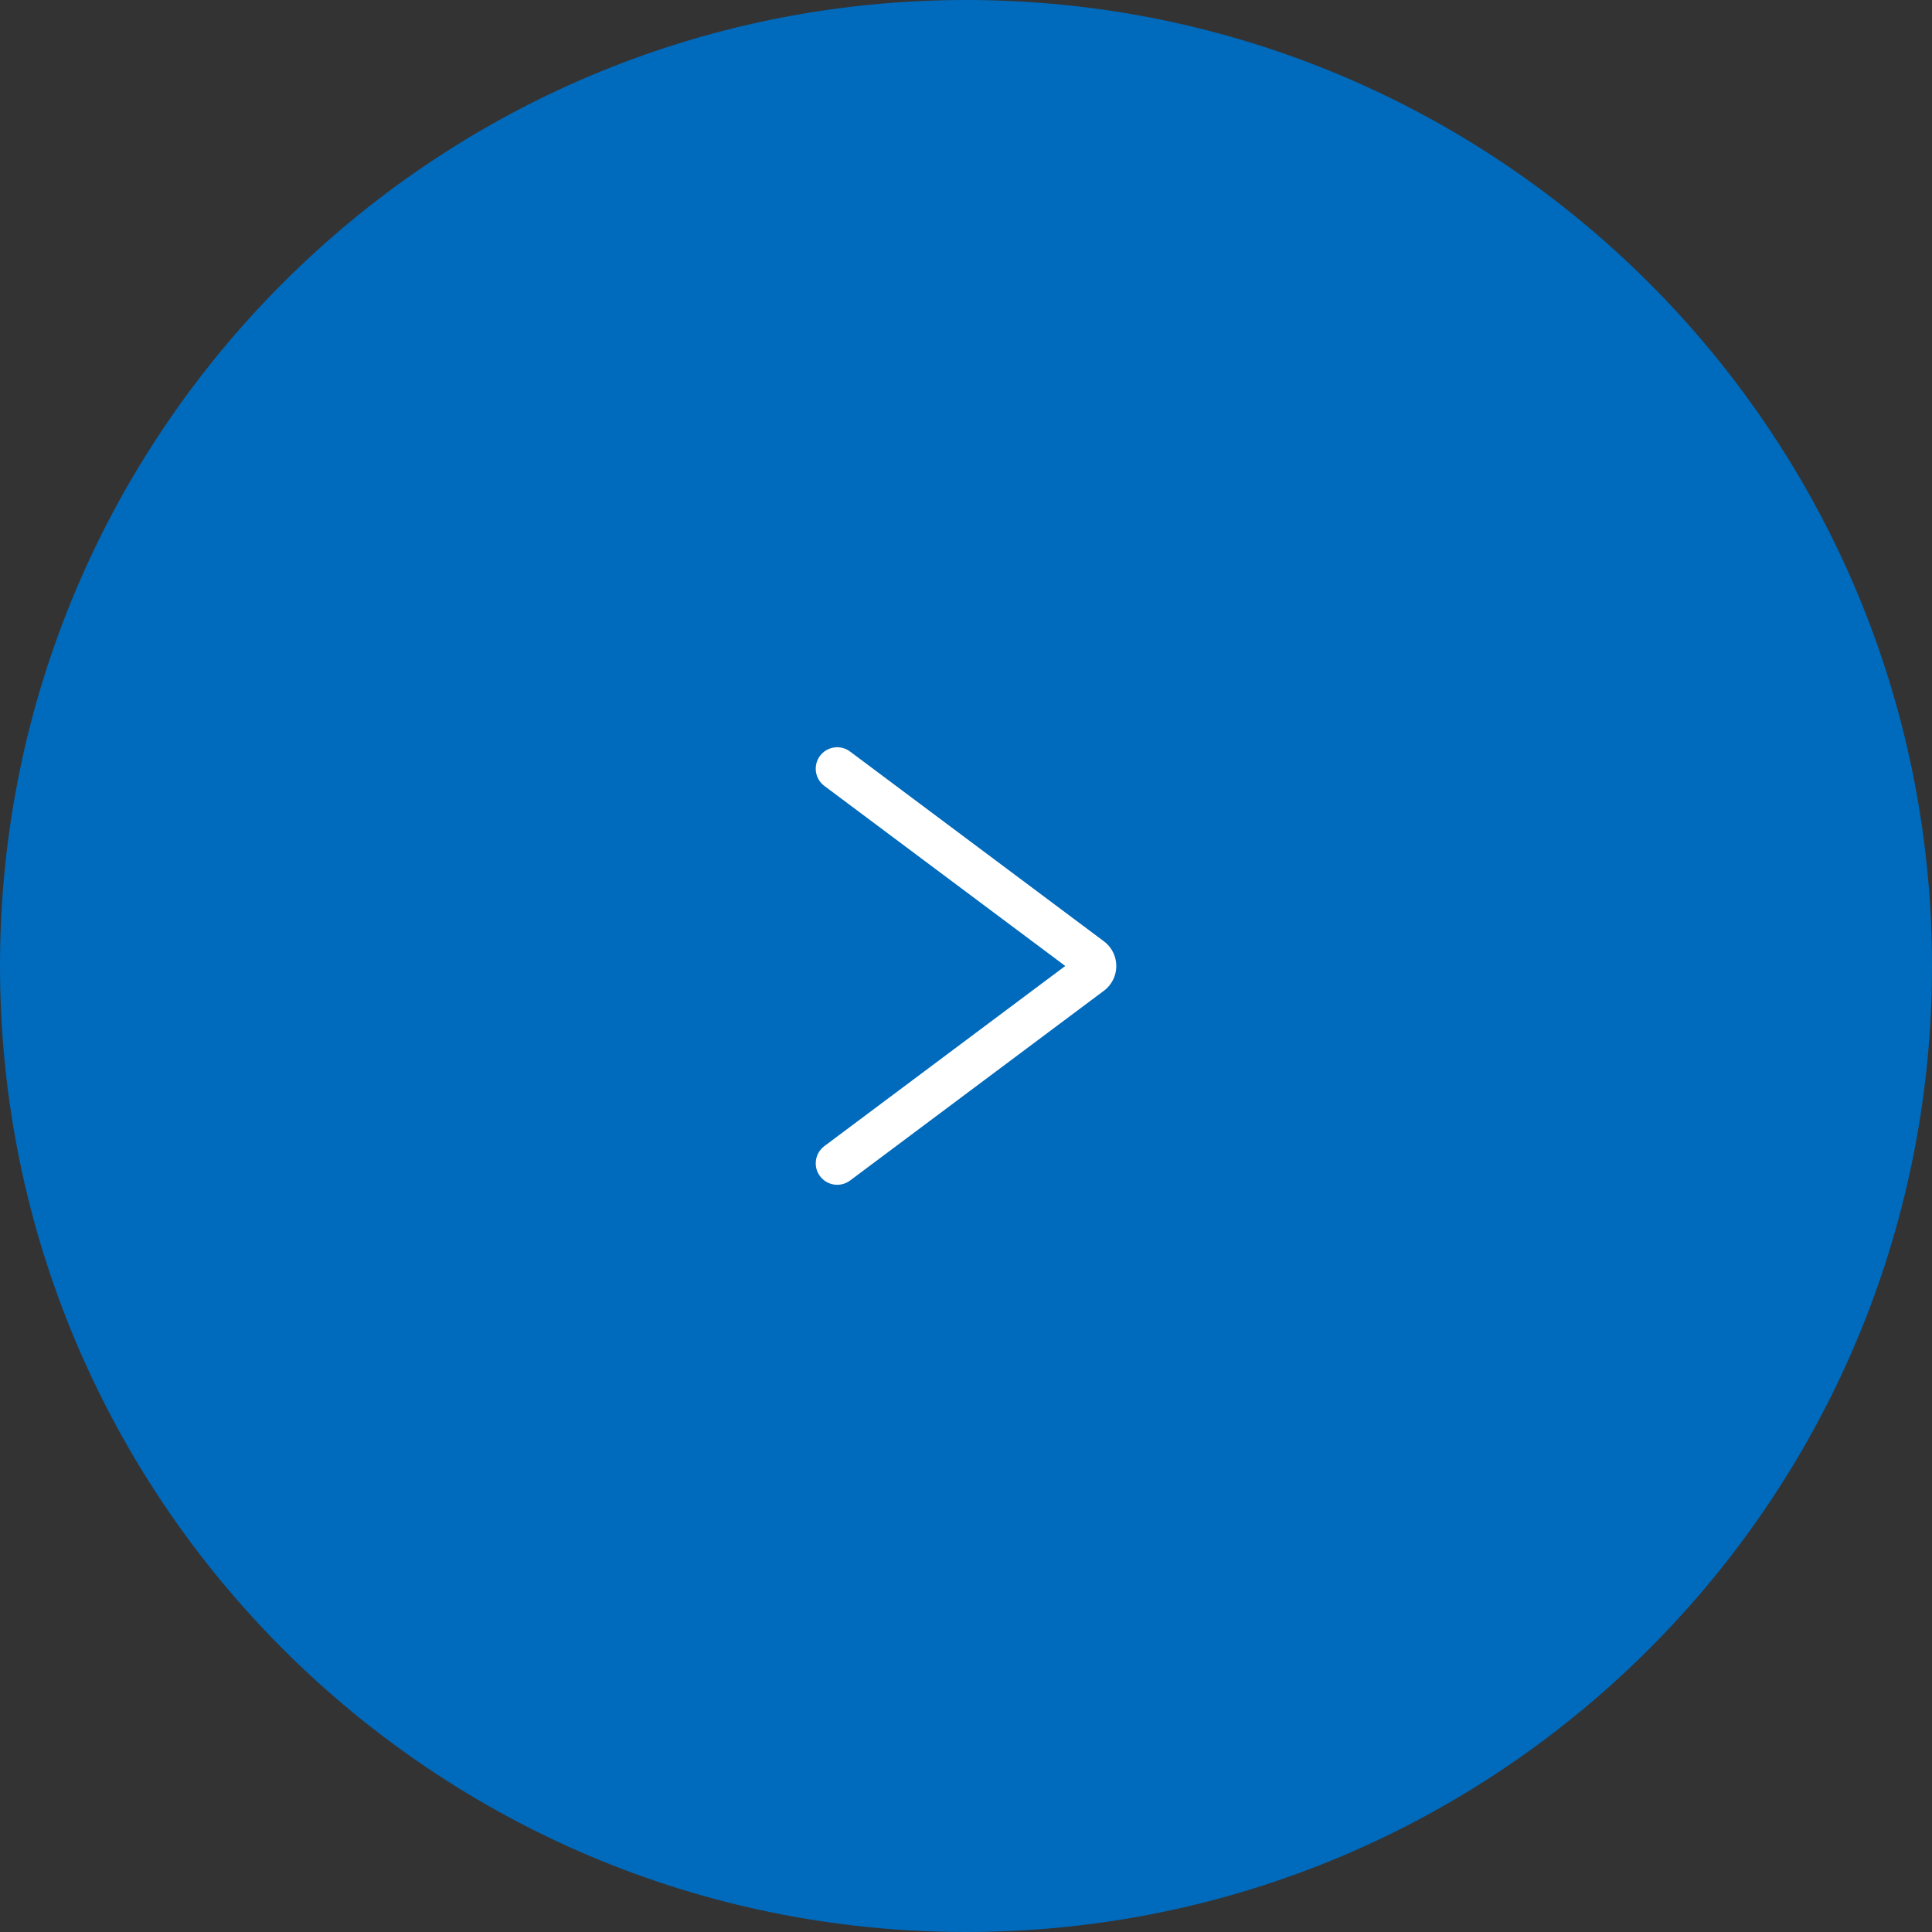
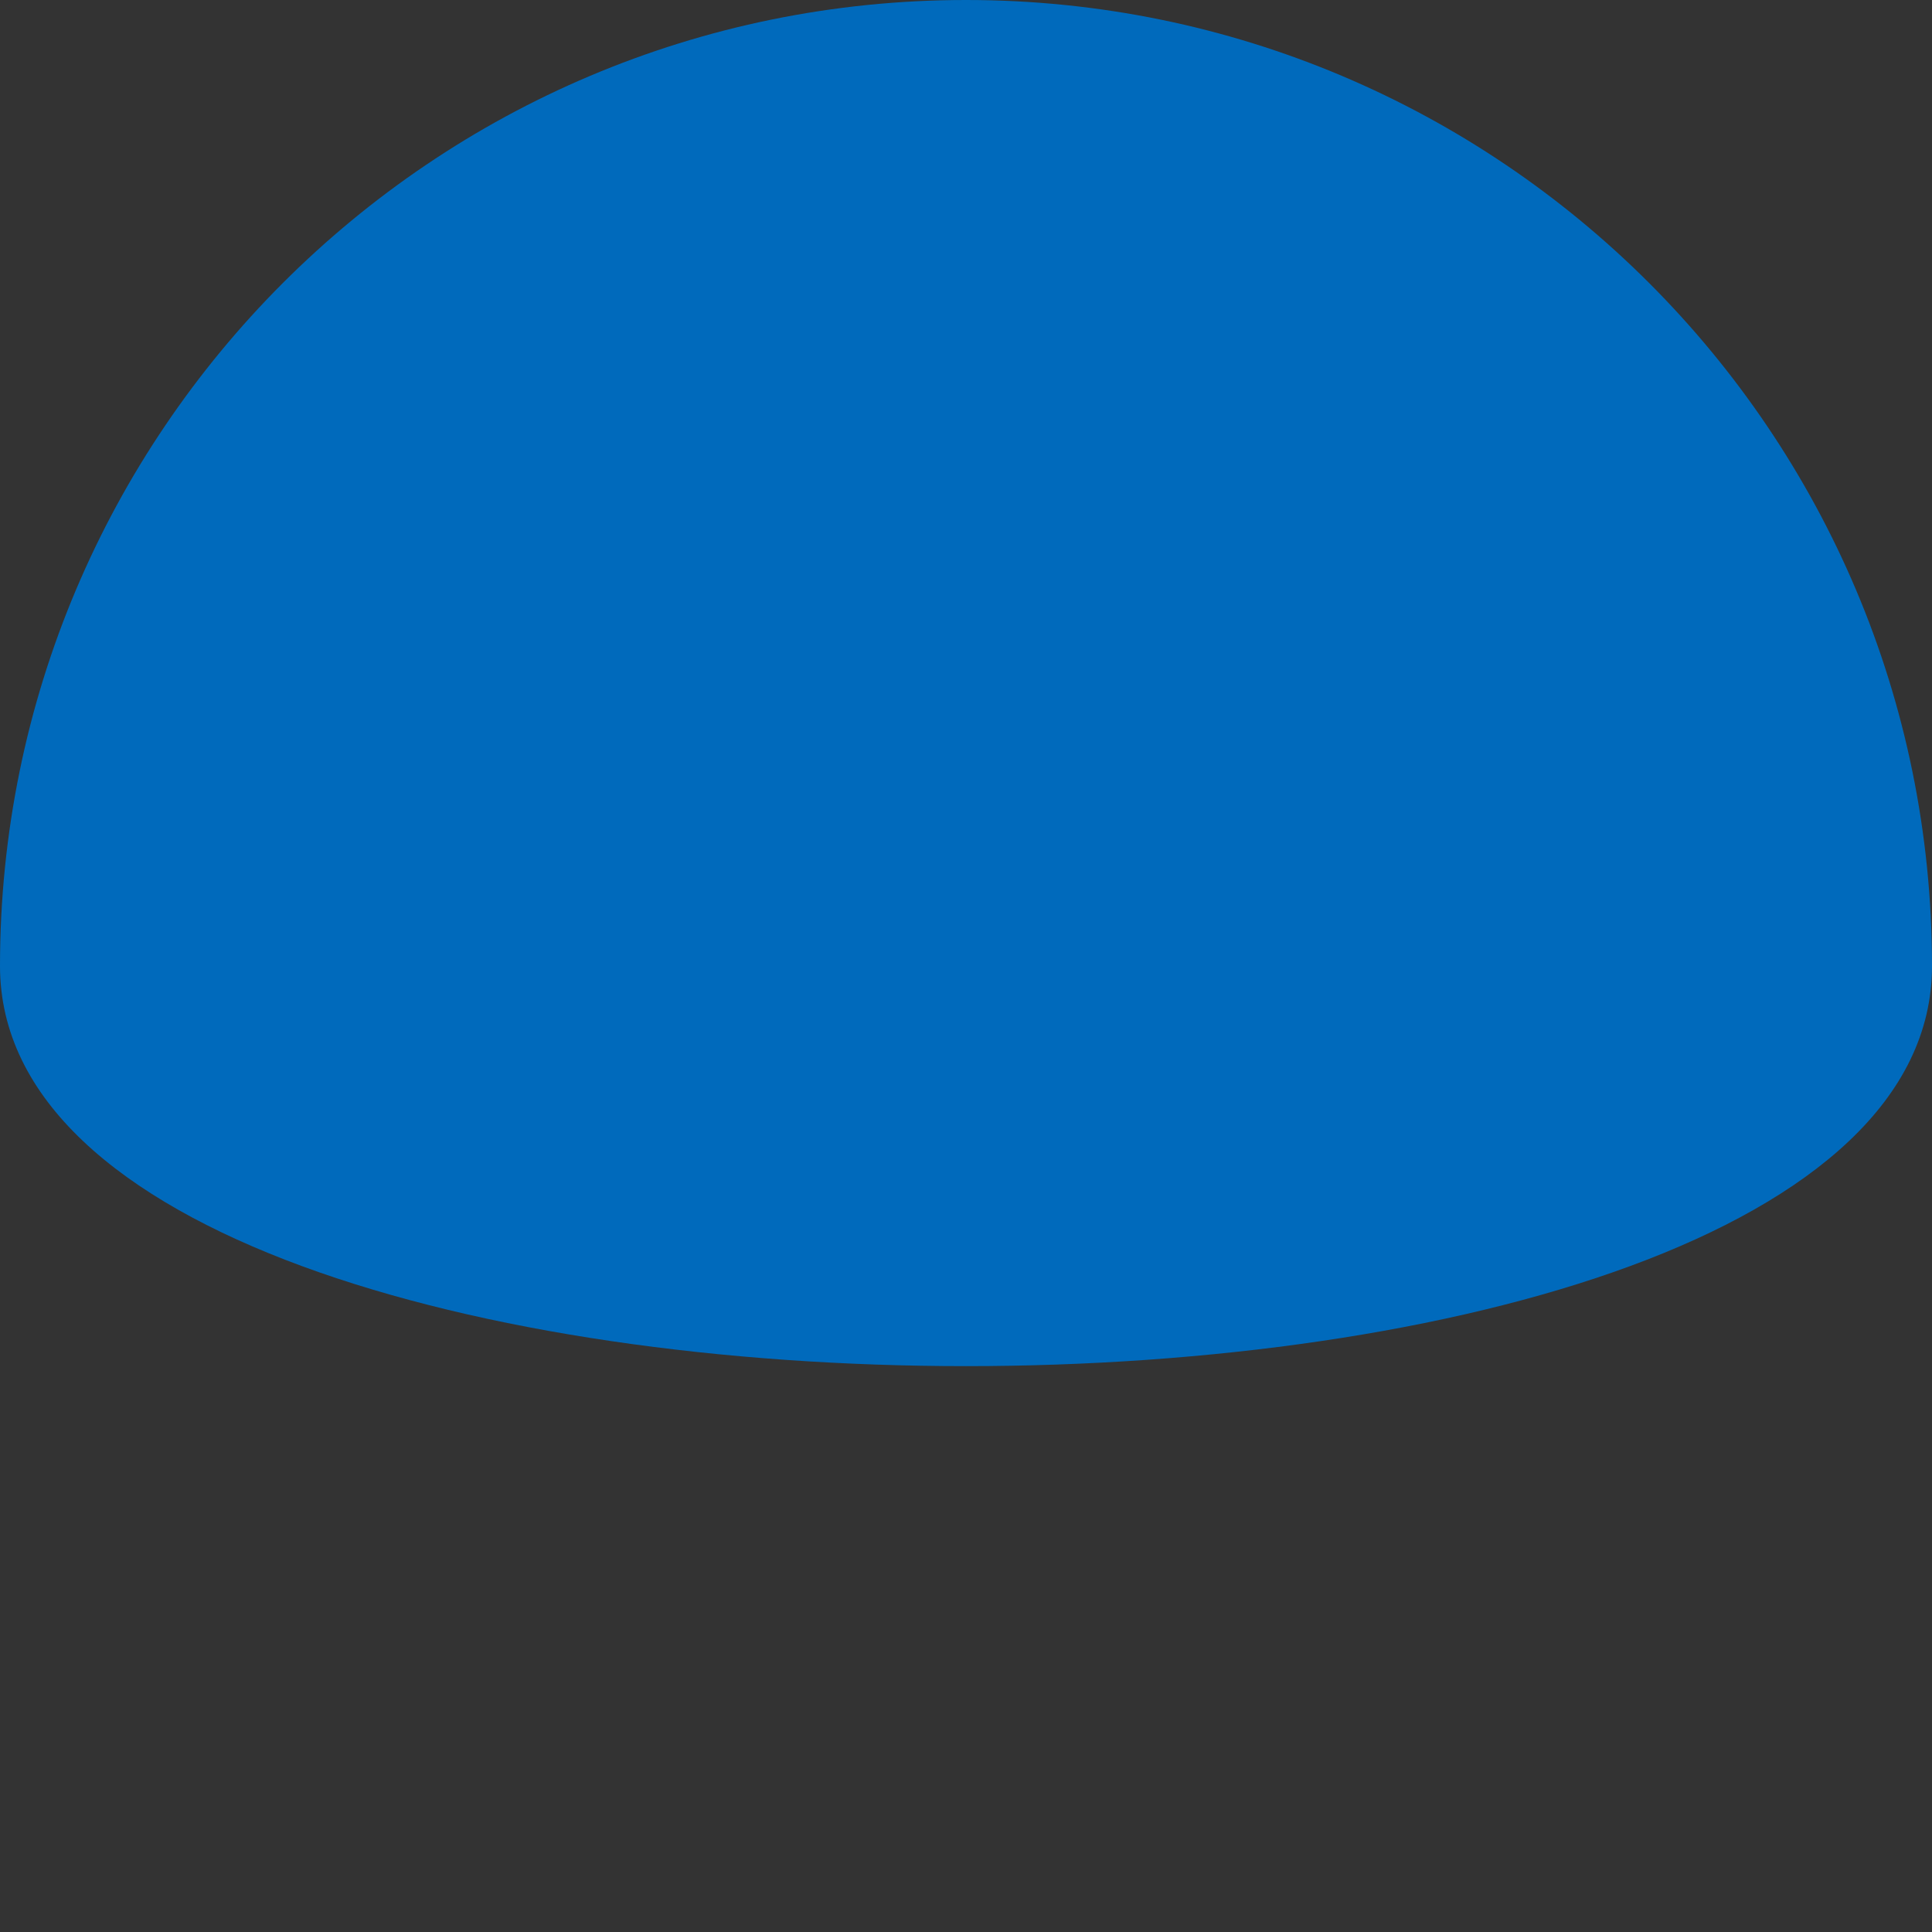
<svg xmlns="http://www.w3.org/2000/svg" id="_レイヤー_1" data-name="レイヤー_1" version="1.1" viewBox="0 0 90 90">
  <rect x="0" y="0" width="90" height="90" fill="#333333" stroke="none" />
  <defs>
    <style>
      .st0 {
        fill: #fff;
      }

      .st1 {
        fill: #006abc;
      }
    </style>
  </defs>
  <g id="_グループ_3529" data-name="グループ_3529">
-     <path id="_パス_5" data-name="パス_5" class="st1" d="M45,0C69.853,0,90,20.147,90,45s-20.147,45-45,45S0,69.853,0,45,20.147,0,45,0Z" />
-     <path id="_パス_10189" data-name="パス_10189" class="st0" d="M39,55.192c-.552,0-1-.448-1-1,0-.315.148-.611.4-.8l11.224-8.393-11.224-8.389c-.442-.331-.531-.958-.2-1.4.331-.442.958-.531,1.4-.2l11.828,8.843.01.007c.63.483.75,1.386.267,2.016-.077.1-.167.19-.267.267l-.01.007-11.828,8.843c-.173.13-.384.199-.6.199Z" />
+     <path id="_パス_5" data-name="パス_5" class="st1" d="M45,0C69.853,0,90,20.147,90,45S0,69.853,0,45,20.147,0,45,0Z" />
  </g>
</svg>